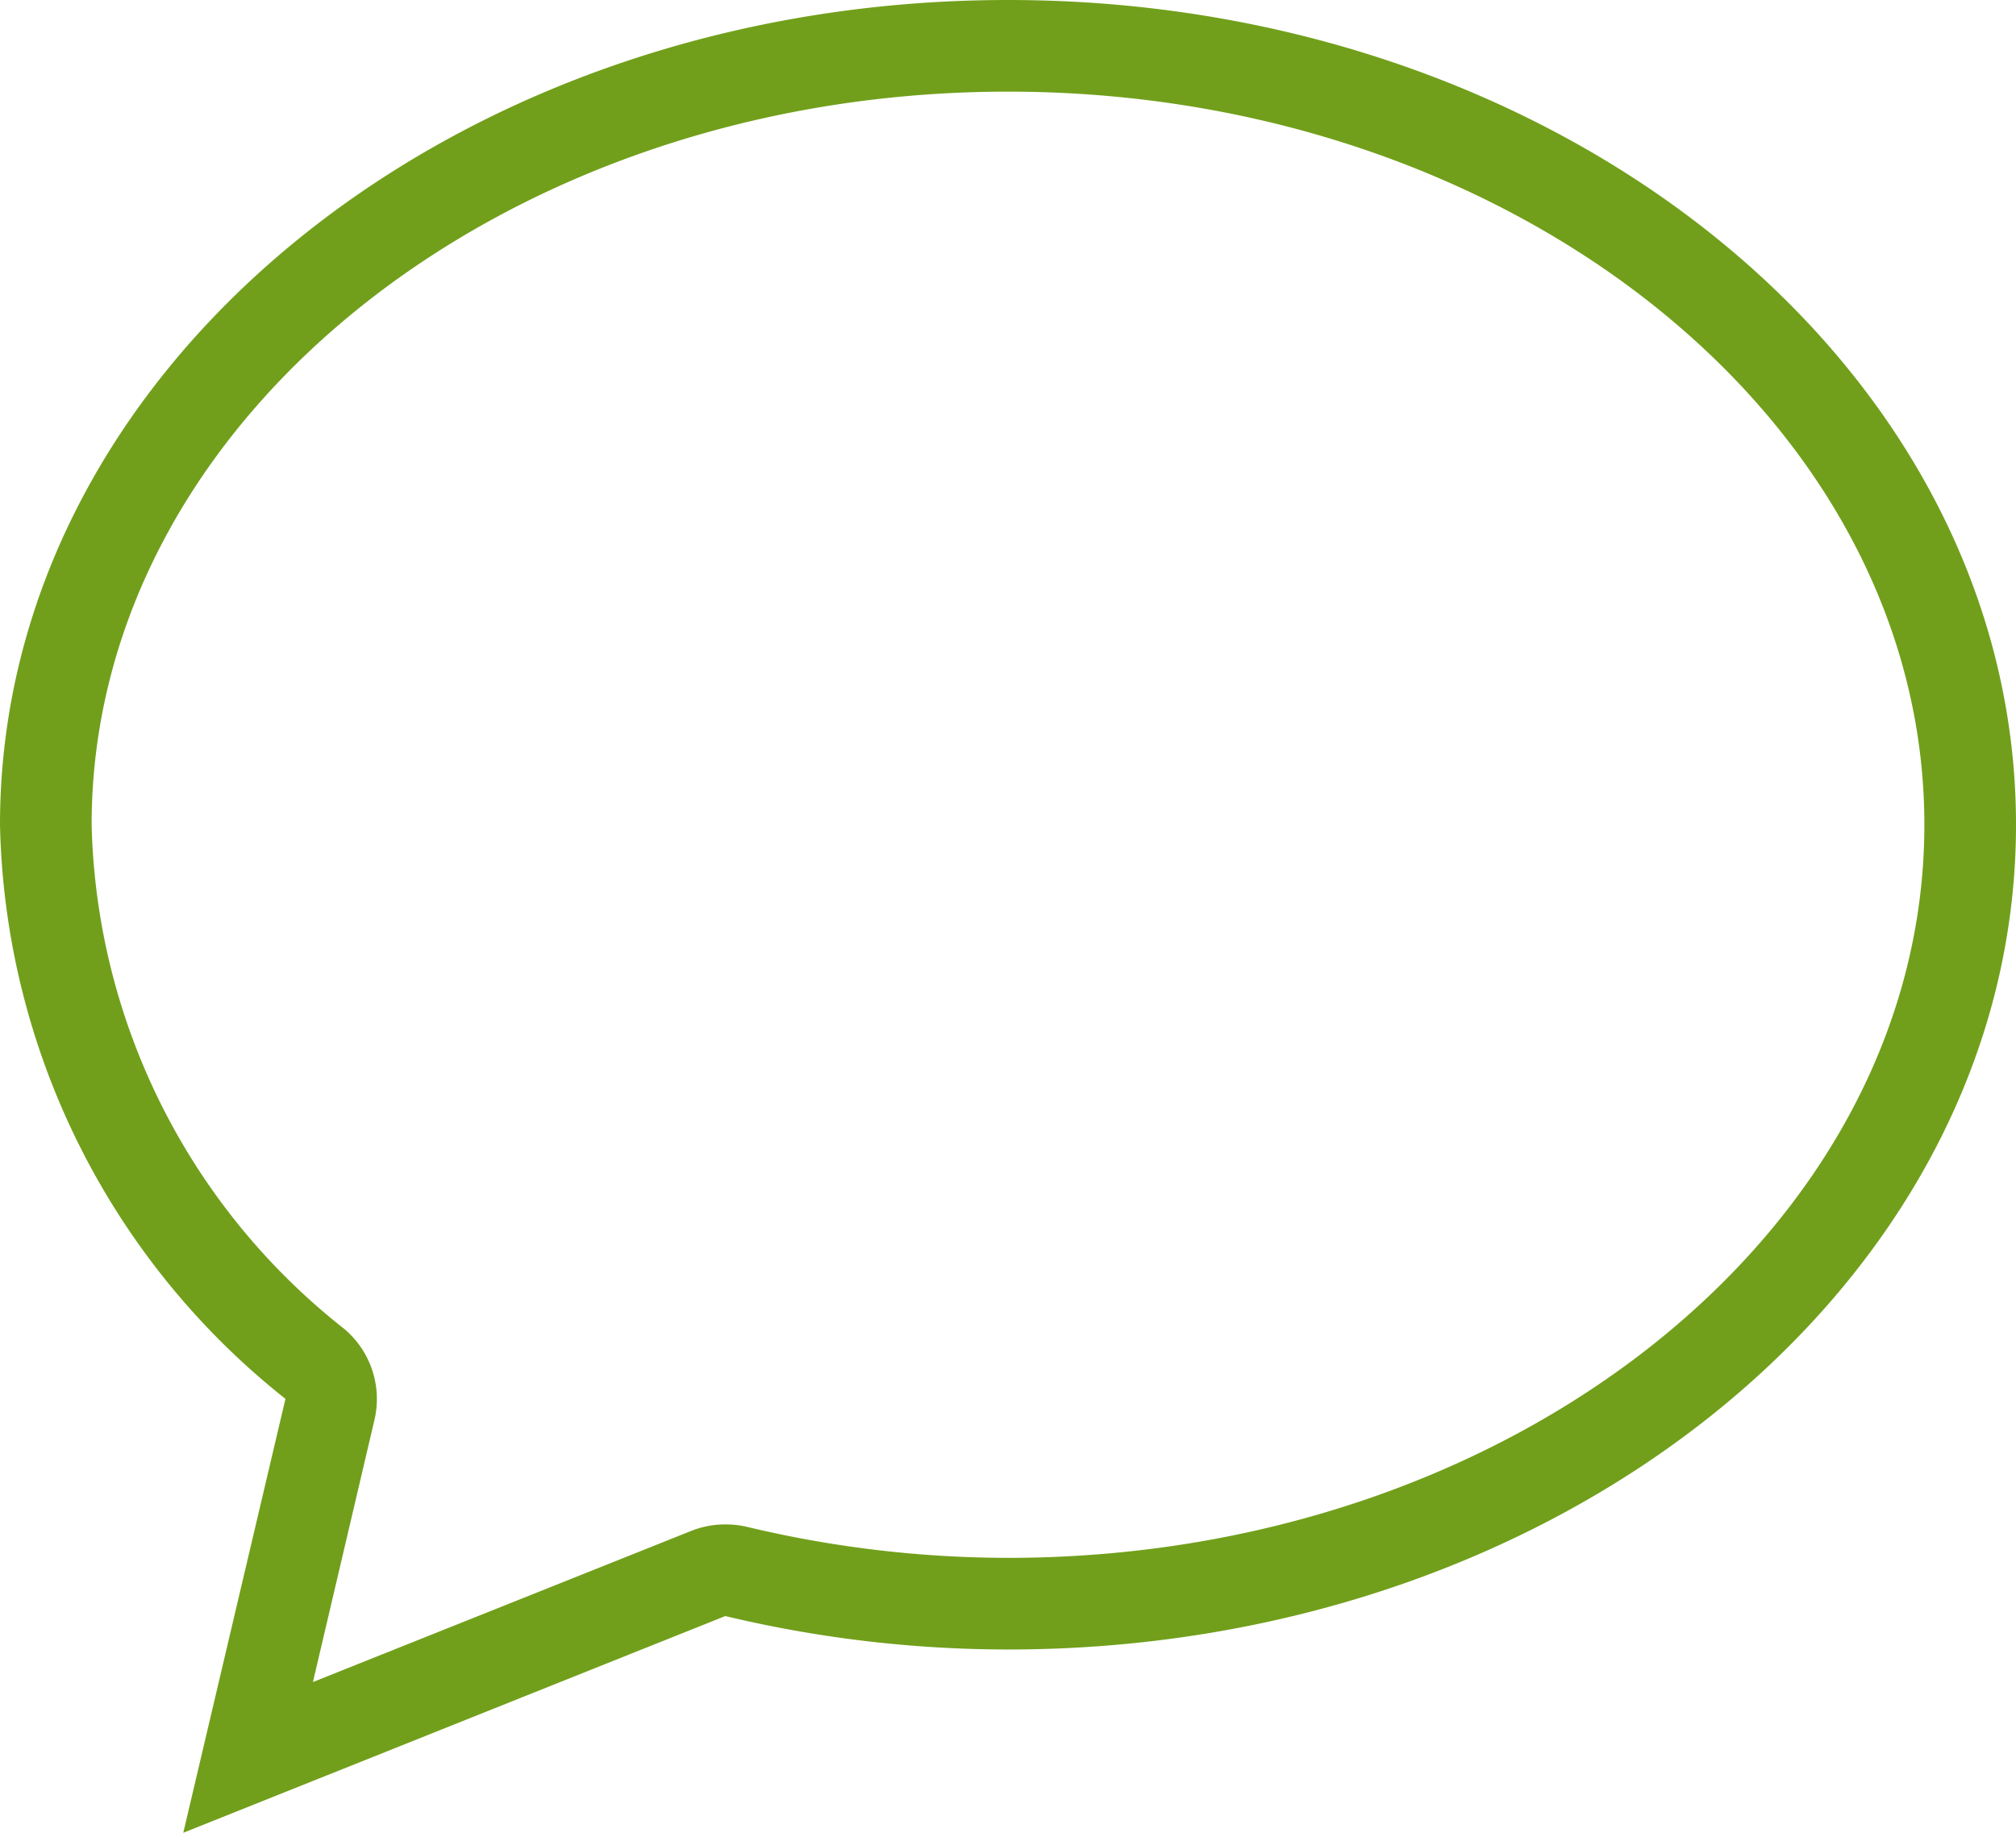
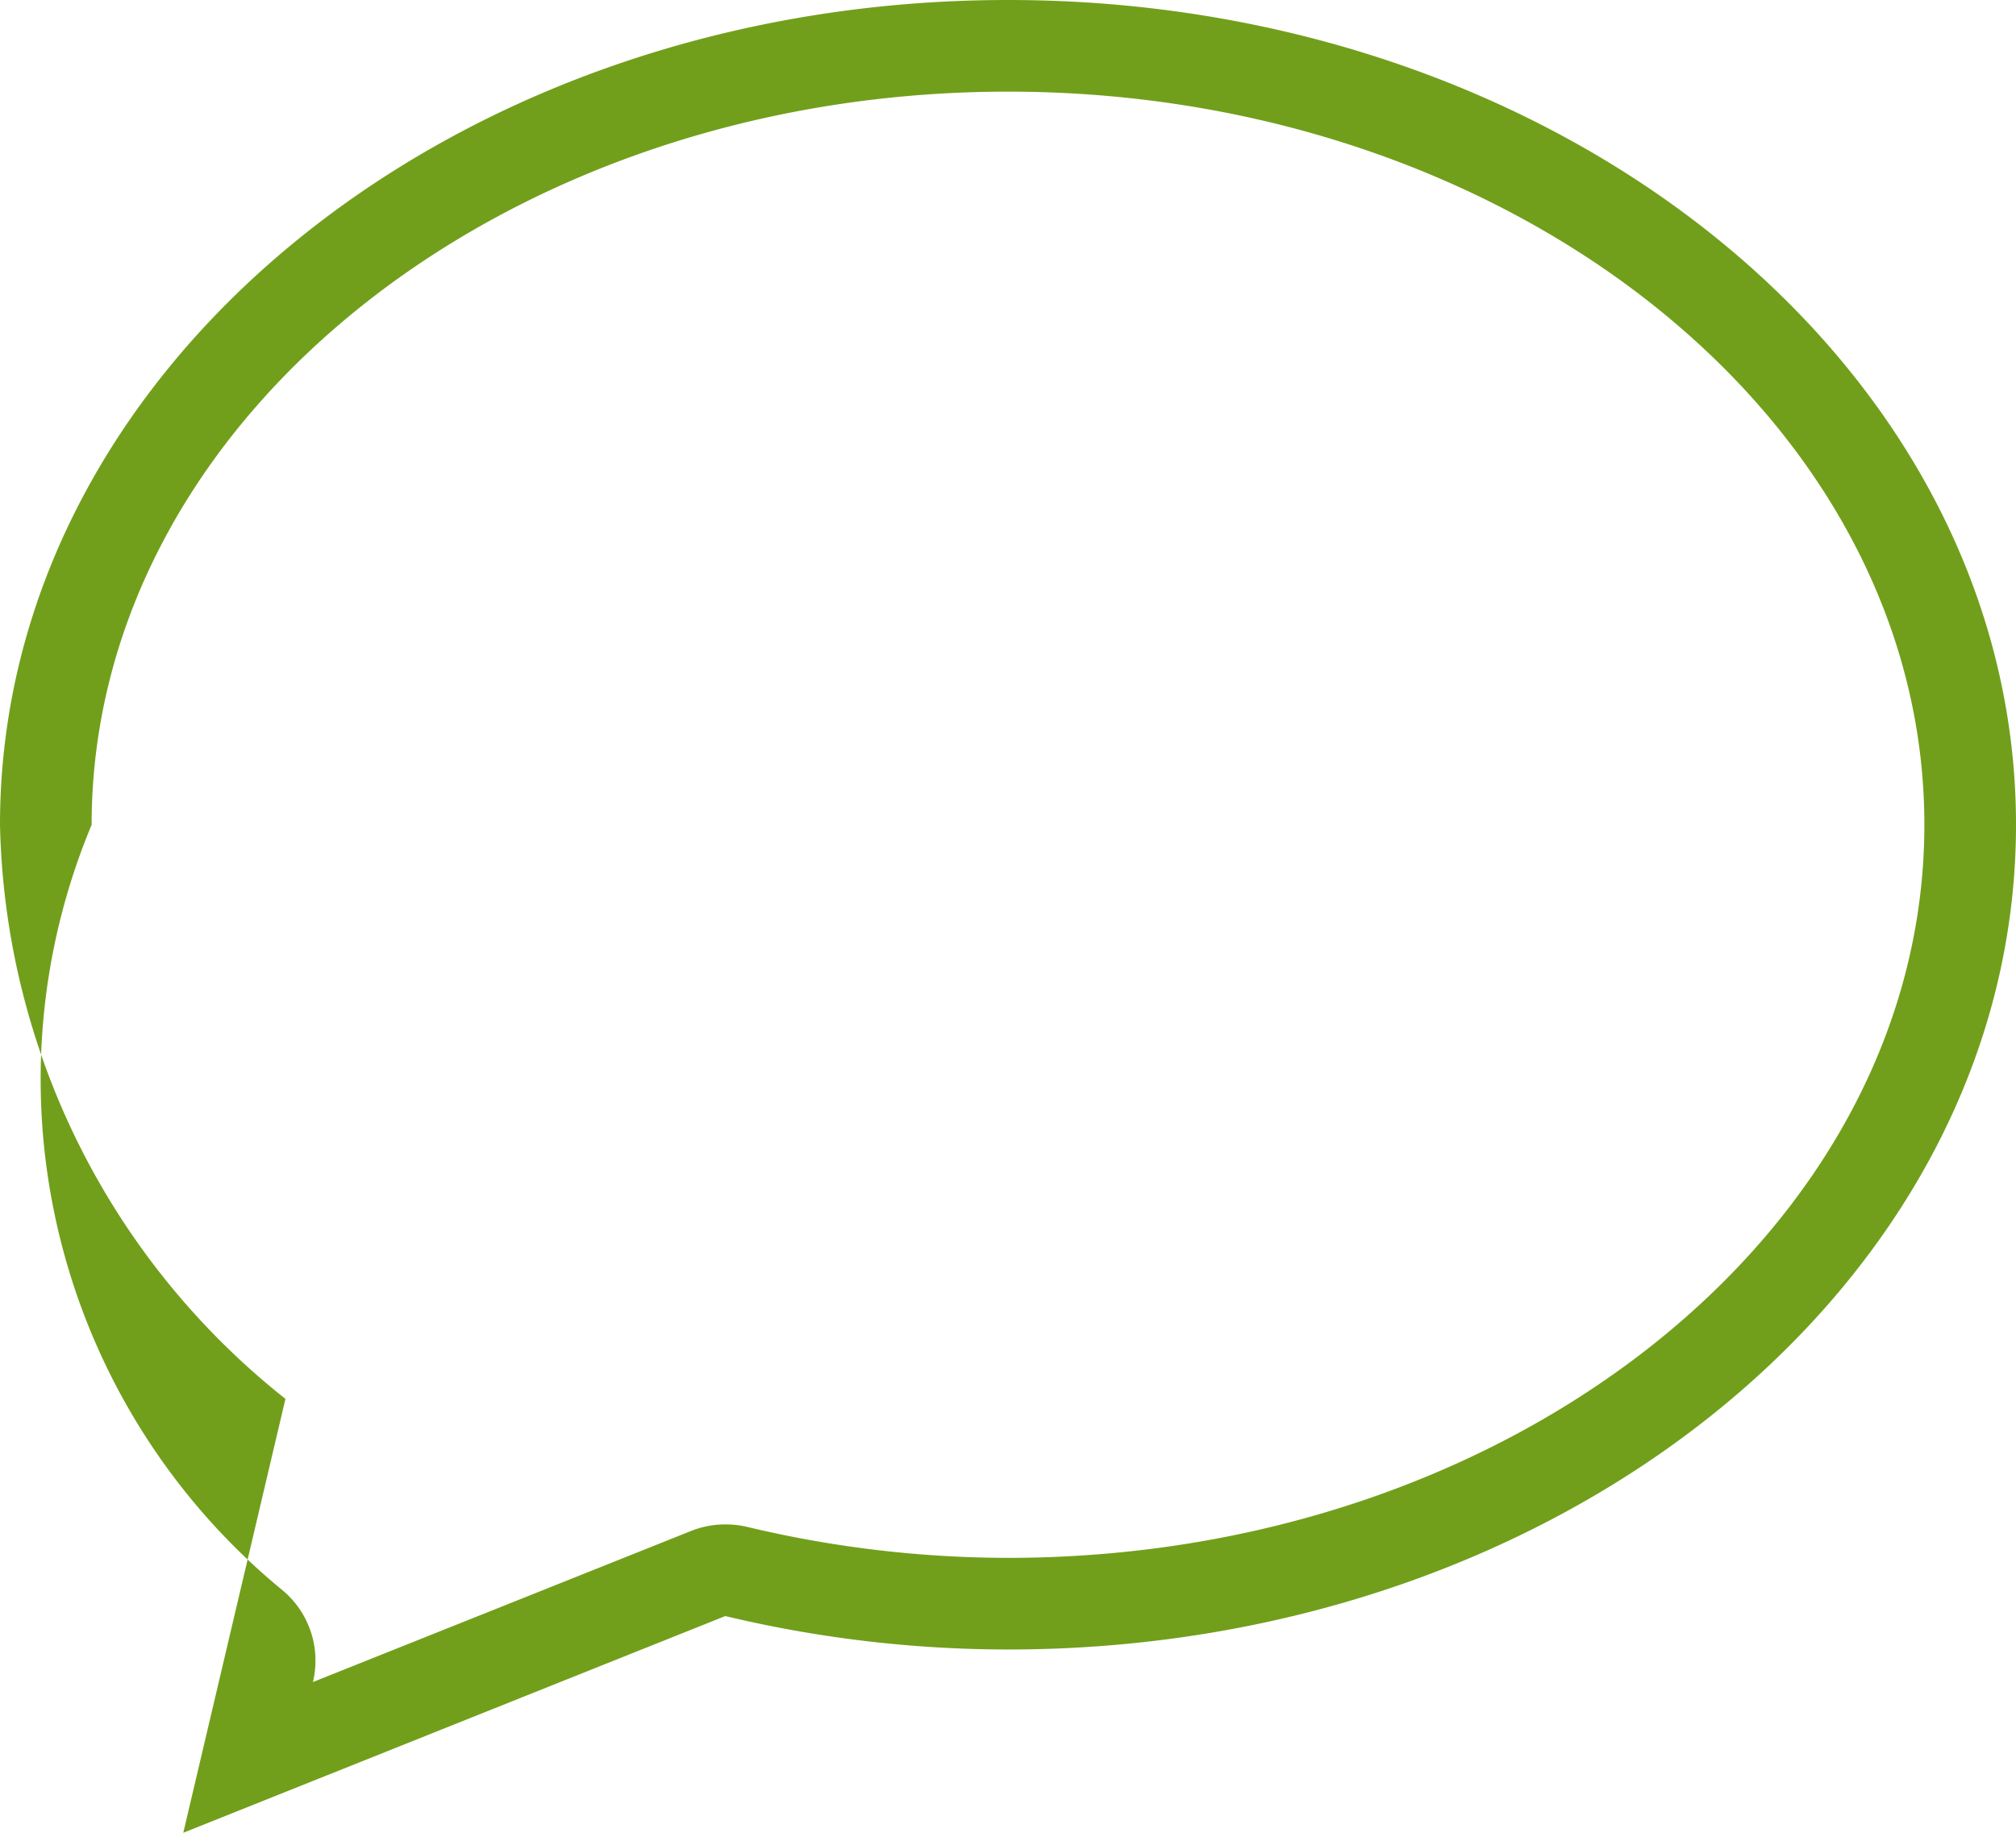
<svg xmlns="http://www.w3.org/2000/svg" width="44" height="40" viewBox="0 0 44 40">
  <title>fancyicon_speechbubble</title>
-   <path d="M22,2C9.85,2,0,10.06,0,20A16.42,16.42,0,0,0,6.23,32.53L4,42l11.83-4.73A26.62,26.62,0,0,0,22,38c12.15,0,22-8.06,22-18S34.15,2,22,2Zm0,34a24.6,24.6,0,0,1-5.71-.68,2,2,0,0,0-.46-.05,2,2,0,0,0-.74.14l-8.26,3.3L8.17,33a2,2,0,0,0-.66-2A14.42,14.42,0,0,1,2,20C2,11.18,11,4,22,4s20,7.18,20,16S33,36,22,36Z" transform="translate(0 -2)" fill="#719f1b" />
+   <path d="M22,2C9.85,2,0,10.06,0,20A16.42,16.42,0,0,0,6.23,32.53L4,42l11.83-4.73A26.62,26.62,0,0,0,22,38c12.15,0,22-8.06,22-18S34.15,2,22,2Zm0,34a24.6,24.6,0,0,1-5.71-.68,2,2,0,0,0-.46-.05,2,2,0,0,0-.74.14l-8.26,3.3a2,2,0,0,0-.66-2A14.42,14.42,0,0,1,2,20C2,11.18,11,4,22,4s20,7.18,20,16S33,36,22,36Z" transform="translate(0 -2)" fill="#719f1b" />
</svg>